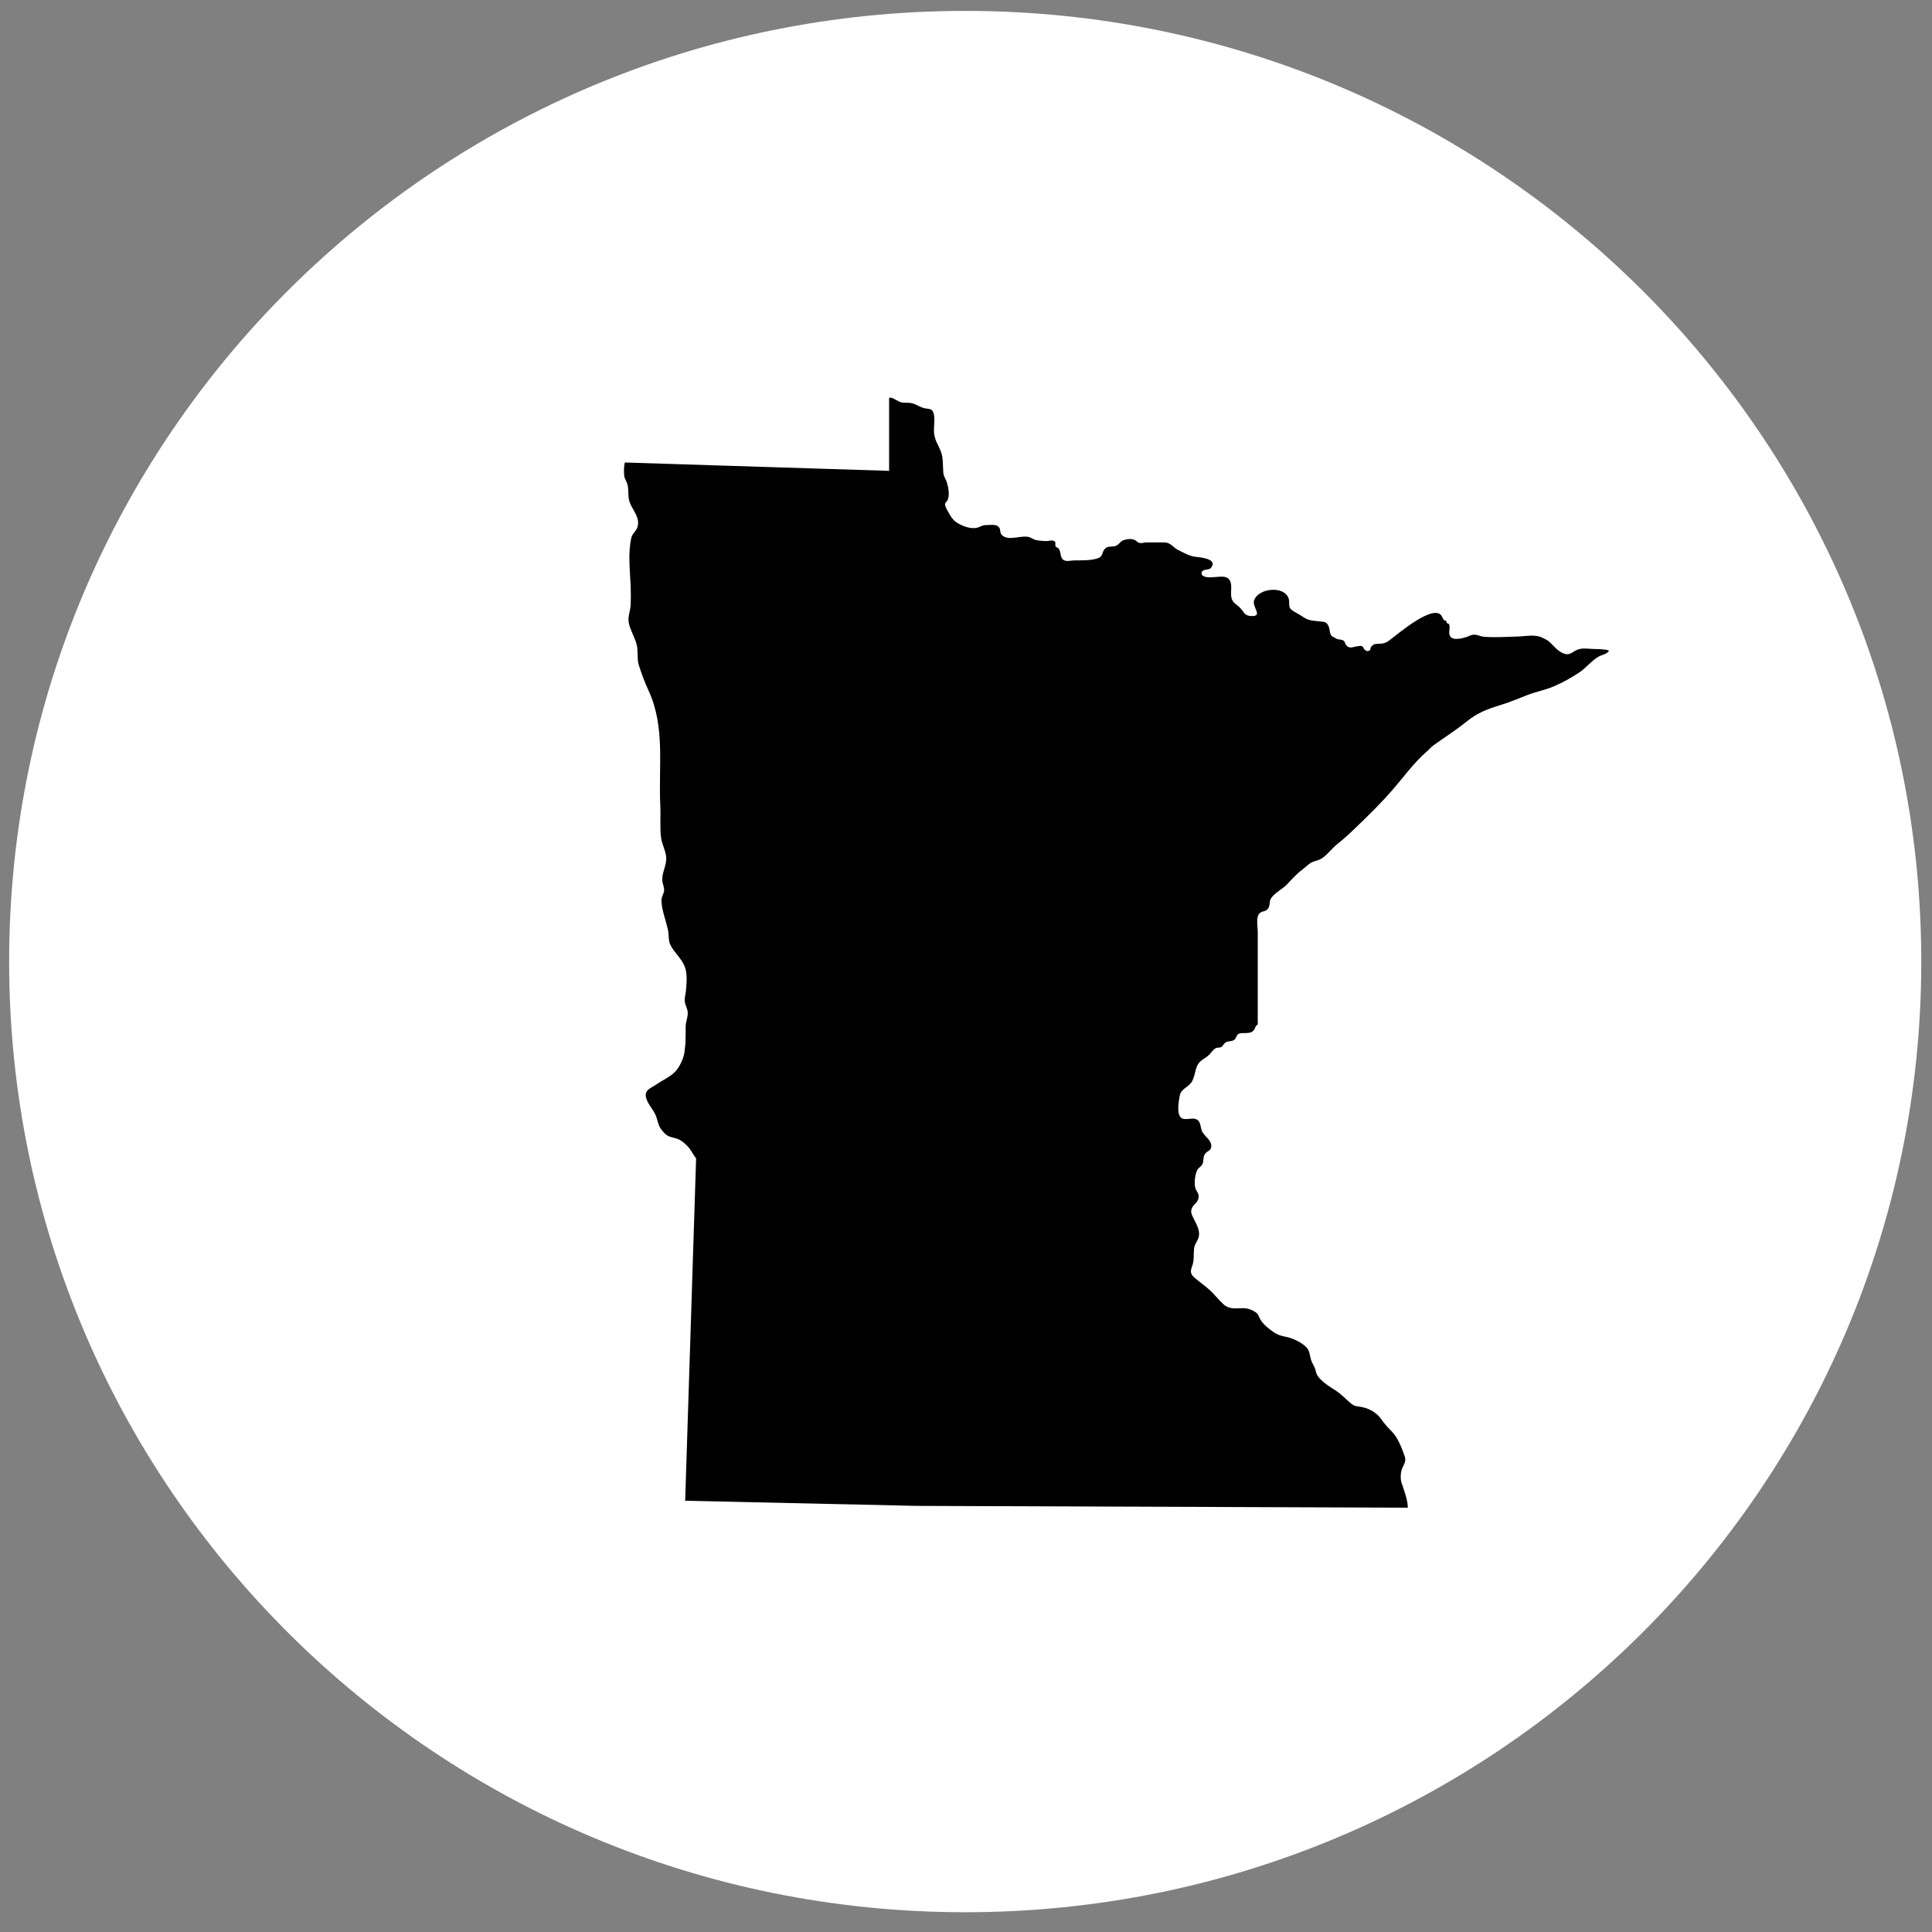
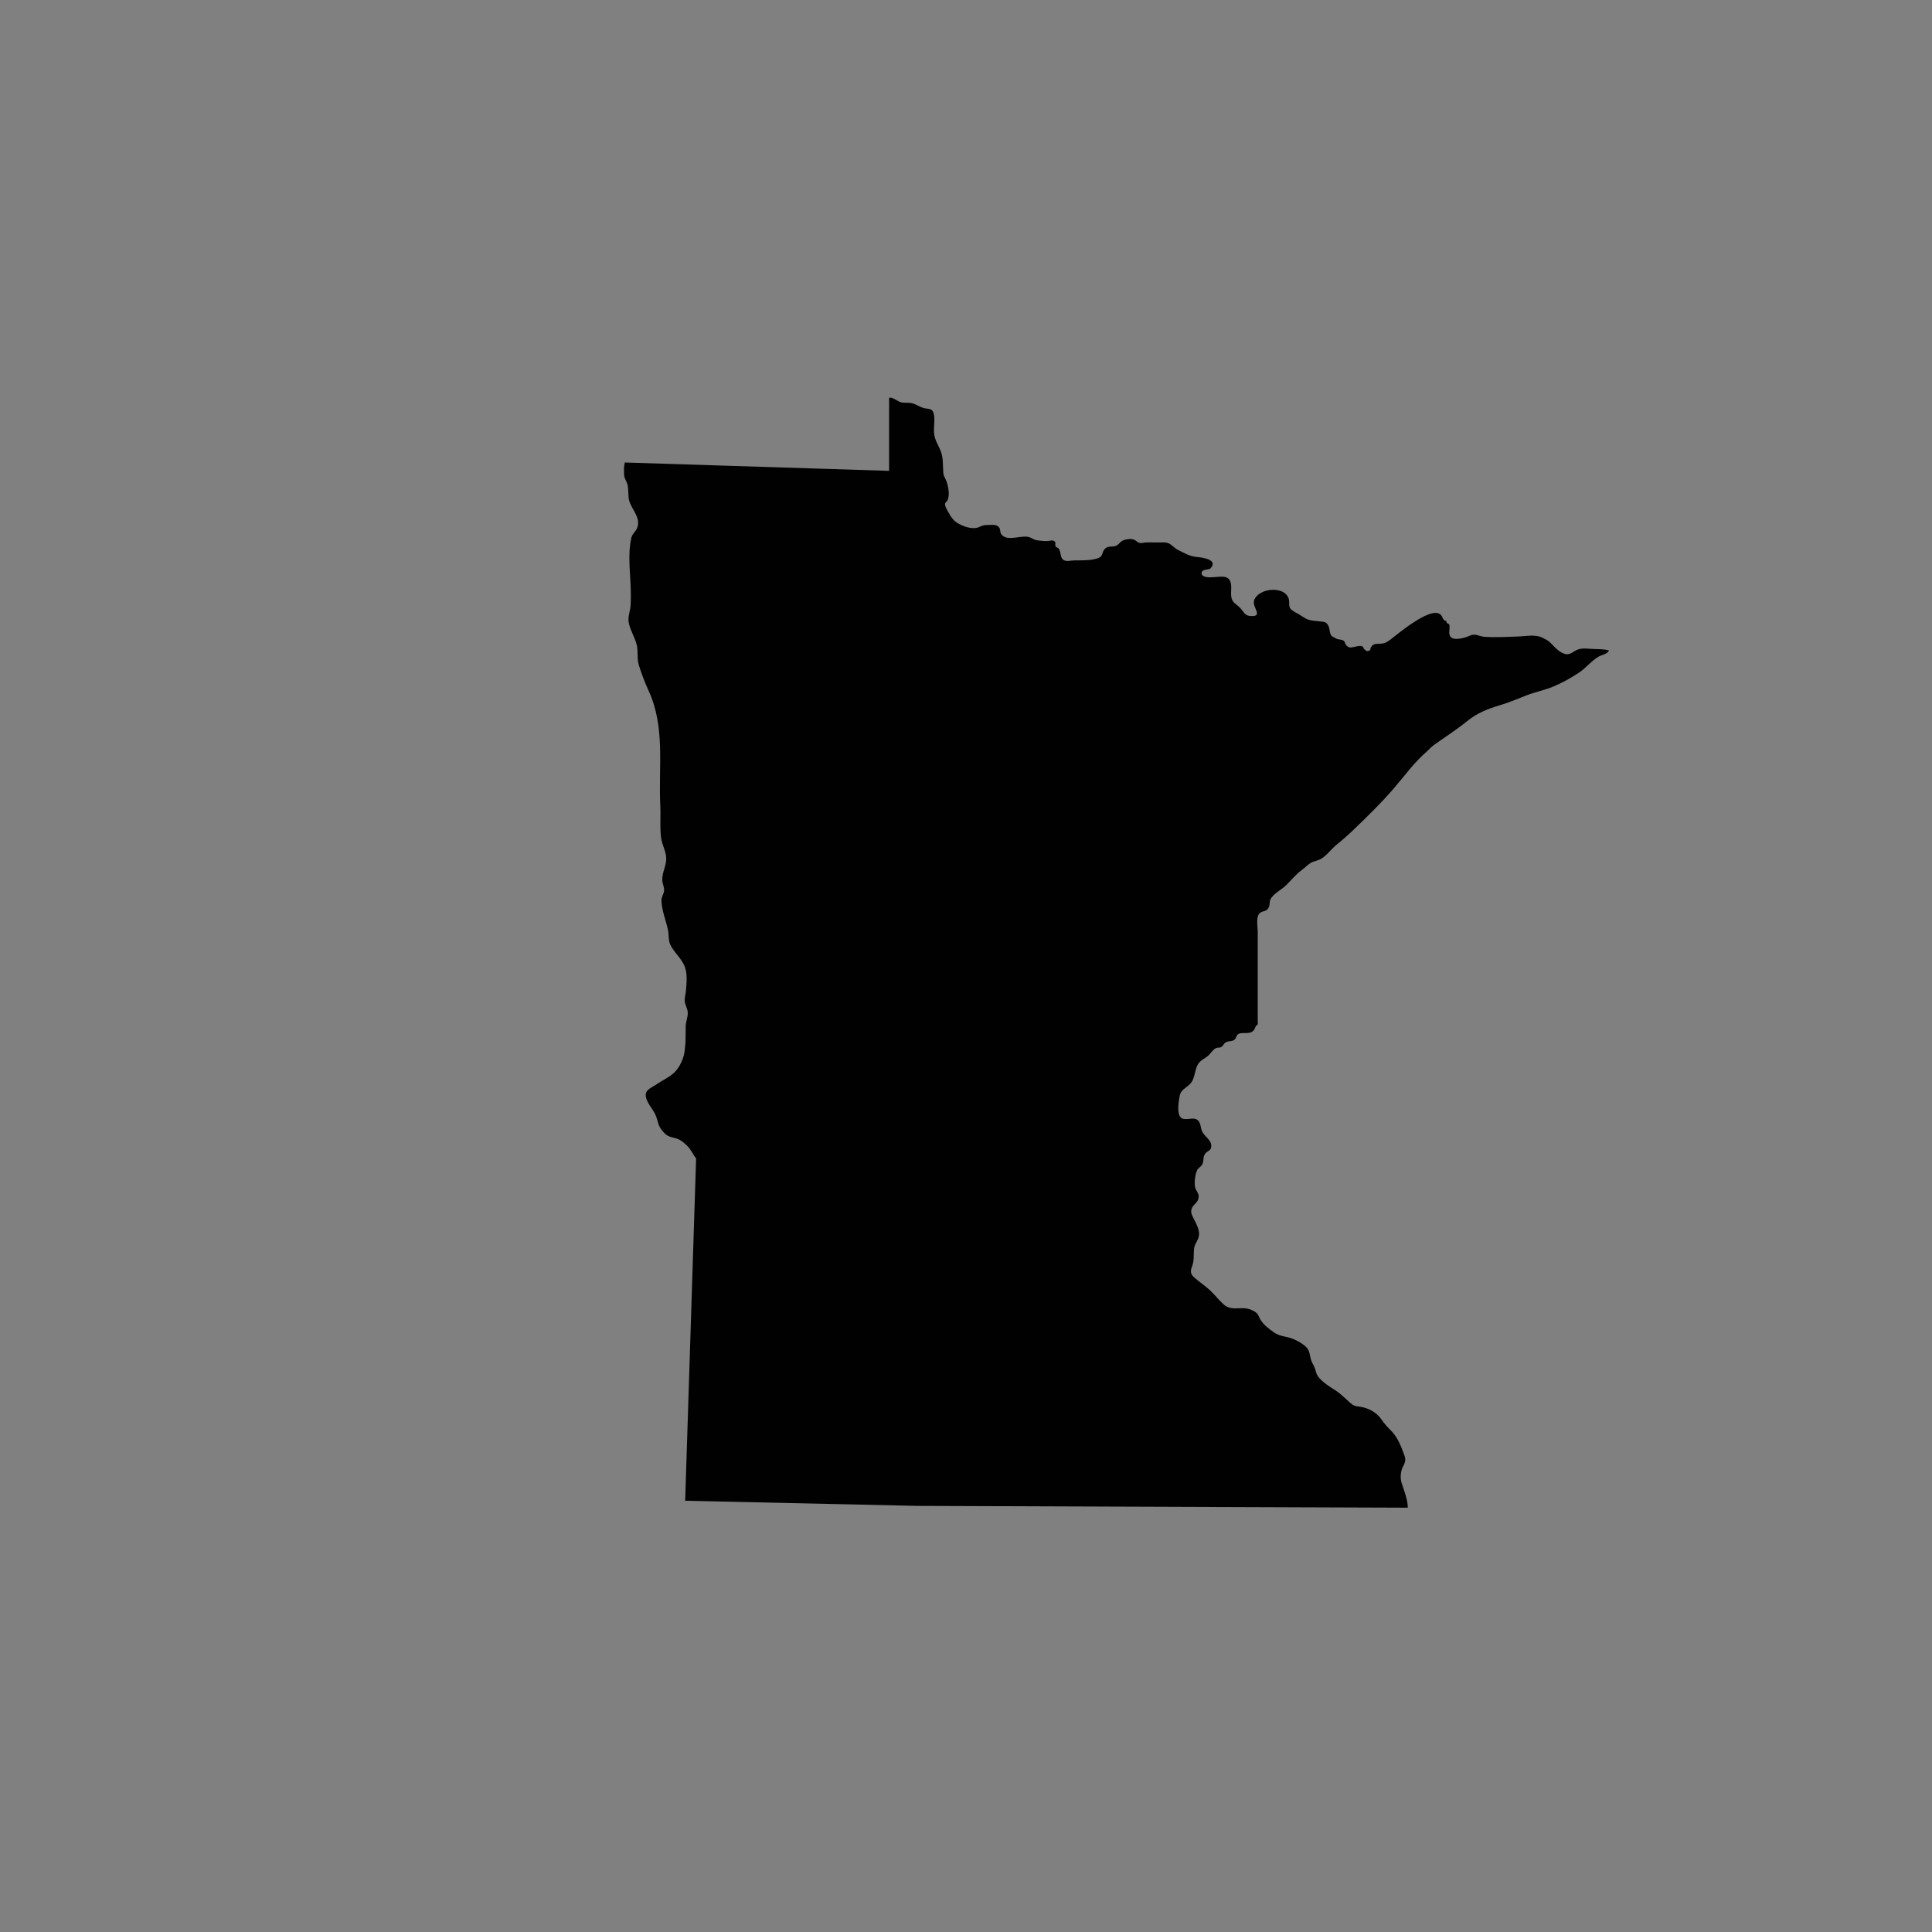
<svg xmlns="http://www.w3.org/2000/svg" width="56" height="56" viewBox="0 0 56 56" fill="none">
  <rect x="0" y="0" width="56" height="56" fill="#808080" stroke="none" />
-   <path d="M27.977 55.427C43.282 55.427 55.689 43.09 55.689 27.872C55.689 12.653 43.282 0.316 27.977 0.316C12.672 0.316 0.265 12.653 0.265 27.872C0.265 43.09 12.672 55.427 27.977 55.427Z" fill="white" />
  <path d="M36.516 26.469C36.532 26.452 36.552 26.439 36.576 26.43C36.637 26.405 36.68 26.414 36.733 26.362C36.837 26.26 36.771 26.133 36.847 26.029C36.966 25.866 37.164 25.779 37.303 25.635C37.445 25.487 37.582 25.328 37.749 25.205C37.831 25.145 37.905 25.066 37.991 25.012C38.084 24.956 38.199 24.949 38.293 24.893C38.459 24.796 38.601 24.596 38.748 24.478C38.926 24.337 39.107 24.174 39.273 24.013C39.661 23.64 40.038 23.272 40.388 22.866C40.712 22.492 40.981 22.108 41.353 21.786C41.425 21.725 41.474 21.659 41.55 21.604C41.868 21.375 42.201 21.164 42.507 20.917C42.825 20.659 43.118 20.549 43.5 20.434C43.759 20.356 44.007 20.249 44.258 20.151C44.511 20.052 44.774 20.006 45.024 19.9C45.283 19.792 45.531 19.653 45.765 19.499C45.968 19.365 46.127 19.155 46.332 19.035C46.427 18.979 46.585 18.966 46.639 18.855C46.505 18.81 46.304 18.816 46.163 18.81C46.009 18.803 45.846 18.774 45.704 18.84C45.563 18.905 45.492 19.011 45.318 18.94C45.147 18.869 45.055 18.74 44.925 18.617C44.855 18.551 44.785 18.524 44.705 18.484C44.498 18.38 44.238 18.442 44.014 18.449C43.688 18.459 43.362 18.48 43.035 18.459C42.867 18.448 42.772 18.346 42.597 18.428C42.484 18.481 42.168 18.578 42.057 18.47C41.961 18.376 42.04 18.223 42.009 18.111C41.992 18.049 41.915 18.097 41.926 17.998C41.845 17.992 41.829 17.936 41.798 17.873C41.594 17.455 40.517 18.377 40.314 18.529C40.221 18.599 40.164 18.642 40.049 18.655C39.899 18.672 39.83 18.634 39.74 18.753C39.7 18.806 39.756 18.838 39.67 18.865C39.603 18.886 39.607 18.863 39.554 18.827C39.507 18.795 39.536 18.753 39.471 18.728C39.431 18.713 39.348 18.731 39.305 18.739C39.199 18.759 39.122 18.802 39.036 18.718C38.956 18.639 39.015 18.574 38.87 18.542C38.815 18.531 38.792 18.538 38.741 18.515C38.731 18.511 38.611 18.445 38.607 18.442C38.529 18.364 38.554 18.252 38.509 18.15C38.449 18.016 38.38 18.026 38.239 18.01C38.134 17.998 38.001 17.991 37.903 17.954C37.825 17.925 37.737 17.858 37.664 17.815C37.599 17.777 37.458 17.703 37.415 17.657C37.338 17.573 37.387 17.457 37.353 17.351C37.227 16.962 36.463 17.046 36.349 17.407C36.289 17.599 36.626 17.873 36.263 17.856C36.132 17.85 36.087 17.805 36.014 17.702C35.941 17.598 35.879 17.562 35.785 17.481C35.651 17.365 35.688 17.195 35.688 17.029C35.688 16.599 35.374 16.736 35.057 16.734C34.971 16.734 34.792 16.71 34.835 16.583C34.868 16.487 35.039 16.532 35.096 16.464C35.313 16.21 34.825 16.157 34.693 16.145C34.481 16.127 34.327 16.028 34.142 15.938C34.046 15.891 33.978 15.802 33.89 15.756C33.799 15.708 33.676 15.724 33.571 15.724C33.45 15.724 33.327 15.718 33.206 15.724C33.152 15.726 33.096 15.751 33.038 15.738C32.958 15.722 32.957 15.682 32.887 15.65C32.794 15.608 32.677 15.623 32.586 15.651C32.476 15.684 32.459 15.758 32.364 15.812C32.273 15.864 32.136 15.818 32.053 15.884C31.91 15.998 32.007 16.125 31.8 16.188C31.591 16.251 31.359 16.241 31.144 16.243C31.034 16.244 30.895 16.294 30.808 16.216C30.722 16.138 30.759 15.985 30.681 15.895C30.653 15.863 30.621 15.877 30.597 15.835C30.578 15.802 30.602 15.733 30.583 15.709C30.527 15.636 30.433 15.678 30.359 15.682C30.271 15.686 30.188 15.675 30.106 15.667C29.985 15.655 29.971 15.631 29.868 15.583C29.639 15.477 29.243 15.709 29.041 15.509C28.959 15.428 29.031 15.319 28.914 15.246C28.833 15.196 28.689 15.219 28.591 15.219C28.451 15.219 28.413 15.285 28.283 15.304C28.097 15.33 27.858 15.232 27.718 15.138C27.654 15.095 27.579 15.005 27.542 14.938C27.506 14.872 27.423 14.744 27.402 14.671C27.368 14.554 27.43 14.578 27.469 14.489C27.533 14.344 27.487 14.104 27.437 13.959C27.405 13.865 27.352 13.813 27.343 13.704C27.324 13.49 27.345 13.281 27.273 13.09C27.204 12.908 27.099 12.772 27.076 12.568C27.056 12.387 27.111 12.15 27.062 11.98C27.016 11.82 26.905 11.865 26.767 11.825C26.649 11.79 26.535 11.707 26.417 11.684C26.29 11.659 26.184 11.696 26.066 11.642C25.961 11.595 25.869 11.509 25.771 11.53V13.648L18.111 13.406C18.081 13.517 18.083 13.661 18.092 13.779C18.101 13.881 18.162 13.946 18.187 14.04C18.229 14.199 18.194 14.369 18.242 14.527C18.322 14.786 18.576 15.002 18.471 15.294C18.427 15.416 18.325 15.467 18.298 15.593C18.198 16.055 18.261 16.513 18.279 16.977C18.287 17.162 18.288 17.353 18.279 17.538C18.271 17.713 18.188 17.878 18.227 18.061C18.273 18.277 18.397 18.466 18.452 18.676C18.505 18.873 18.456 19.086 18.517 19.281C18.595 19.529 18.691 19.782 18.802 20.025C19.288 21.083 19.083 22.22 19.139 23.353C19.154 23.653 19.123 23.983 19.162 24.284C19.188 24.486 19.304 24.668 19.311 24.873C19.317 25.093 19.192 25.278 19.196 25.503C19.197 25.624 19.262 25.709 19.248 25.822C19.237 25.92 19.169 25.991 19.173 26.106C19.181 26.396 19.305 26.682 19.363 26.962C19.391 27.093 19.369 27.247 19.423 27.369C19.525 27.597 19.754 27.776 19.846 28.013C19.931 28.234 19.9 28.488 19.882 28.718C19.874 28.815 19.84 28.92 19.847 29.015C19.856 29.132 19.932 29.234 19.935 29.355C19.938 29.492 19.875 29.619 19.874 29.755C19.873 29.911 19.876 30.074 19.868 30.234C19.865 30.302 19.853 30.358 19.849 30.421C19.837 30.641 19.707 30.936 19.542 31.091C19.39 31.233 19.209 31.306 19.044 31.421C18.861 31.548 18.651 31.592 18.736 31.848C18.797 32.034 18.949 32.175 19.016 32.353C19.077 32.514 19.069 32.616 19.184 32.759C19.312 32.917 19.369 32.942 19.56 32.987C19.702 33.019 19.806 33.102 19.914 33.208C20.035 33.328 20.077 33.452 20.177 33.576L19.86 43.5L26.591 43.649L40.806 43.701C40.806 43.474 40.694 43.193 40.627 42.986C40.585 42.858 40.594 42.669 40.648 42.55C40.705 42.421 40.769 42.354 40.708 42.186C40.62 41.947 40.515 41.665 40.332 41.481C40.214 41.362 40.13 41.273 40.035 41.134C39.891 40.924 39.633 40.797 39.389 40.77C39.266 40.757 39.222 40.736 39.135 40.66C38.99 40.535 38.864 40.399 38.702 40.296C38.539 40.193 38.388 40.101 38.253 39.956C38.172 39.868 38.157 39.815 38.127 39.704C38.099 39.597 38.036 39.523 38.004 39.423C37.954 39.27 37.972 39.148 37.847 39.032C37.746 38.938 37.606 38.861 37.479 38.809C37.271 38.724 37.112 38.75 36.917 38.614C36.78 38.517 36.617 38.393 36.532 38.245C36.475 38.147 36.48 38.086 36.373 38.021C36.216 37.926 36.098 37.91 35.923 37.921C35.758 37.93 35.603 37.929 35.473 37.814C35.328 37.686 35.216 37.532 35.073 37.4C34.93 37.269 34.768 37.16 34.625 37.036C34.499 36.927 34.5 36.848 34.553 36.706C34.619 36.53 34.592 36.391 34.61 36.201C34.621 36.08 34.676 36.024 34.723 35.917C34.816 35.707 34.691 35.51 34.603 35.328C34.549 35.217 34.492 35.132 34.554 35.005C34.602 34.906 34.699 34.87 34.733 34.753C34.77 34.627 34.714 34.579 34.662 34.474C34.598 34.345 34.636 34.04 34.704 33.911C34.736 33.85 34.809 33.818 34.844 33.758C34.907 33.651 34.854 33.532 34.941 33.43C35.008 33.352 35.095 33.36 35.108 33.238C35.128 33.056 34.928 32.951 34.852 32.811C34.785 32.685 34.82 32.497 34.662 32.437C34.542 32.391 34.339 32.484 34.237 32.401C34.098 32.288 34.167 31.913 34.194 31.765C34.234 31.543 34.462 31.521 34.56 31.329C34.658 31.137 34.635 30.902 34.801 30.757C34.874 30.693 34.975 30.65 35.05 30.571C35.114 30.505 35.165 30.416 35.25 30.378C35.297 30.357 35.355 30.376 35.402 30.347C35.451 30.316 35.469 30.257 35.514 30.224C35.598 30.161 35.701 30.2 35.78 30.137C35.846 30.084 35.822 30.019 35.896 29.971C35.957 29.932 36.062 29.95 36.134 29.943C36.231 29.935 36.278 29.934 36.344 29.859C36.393 29.804 36.375 29.732 36.454 29.703C36.456 29.675 36.463 29.634 36.456 29.607V27.003C36.456 26.853 36.396 26.585 36.513 26.468L36.516 26.469Z" fill="#010101" />
</svg>